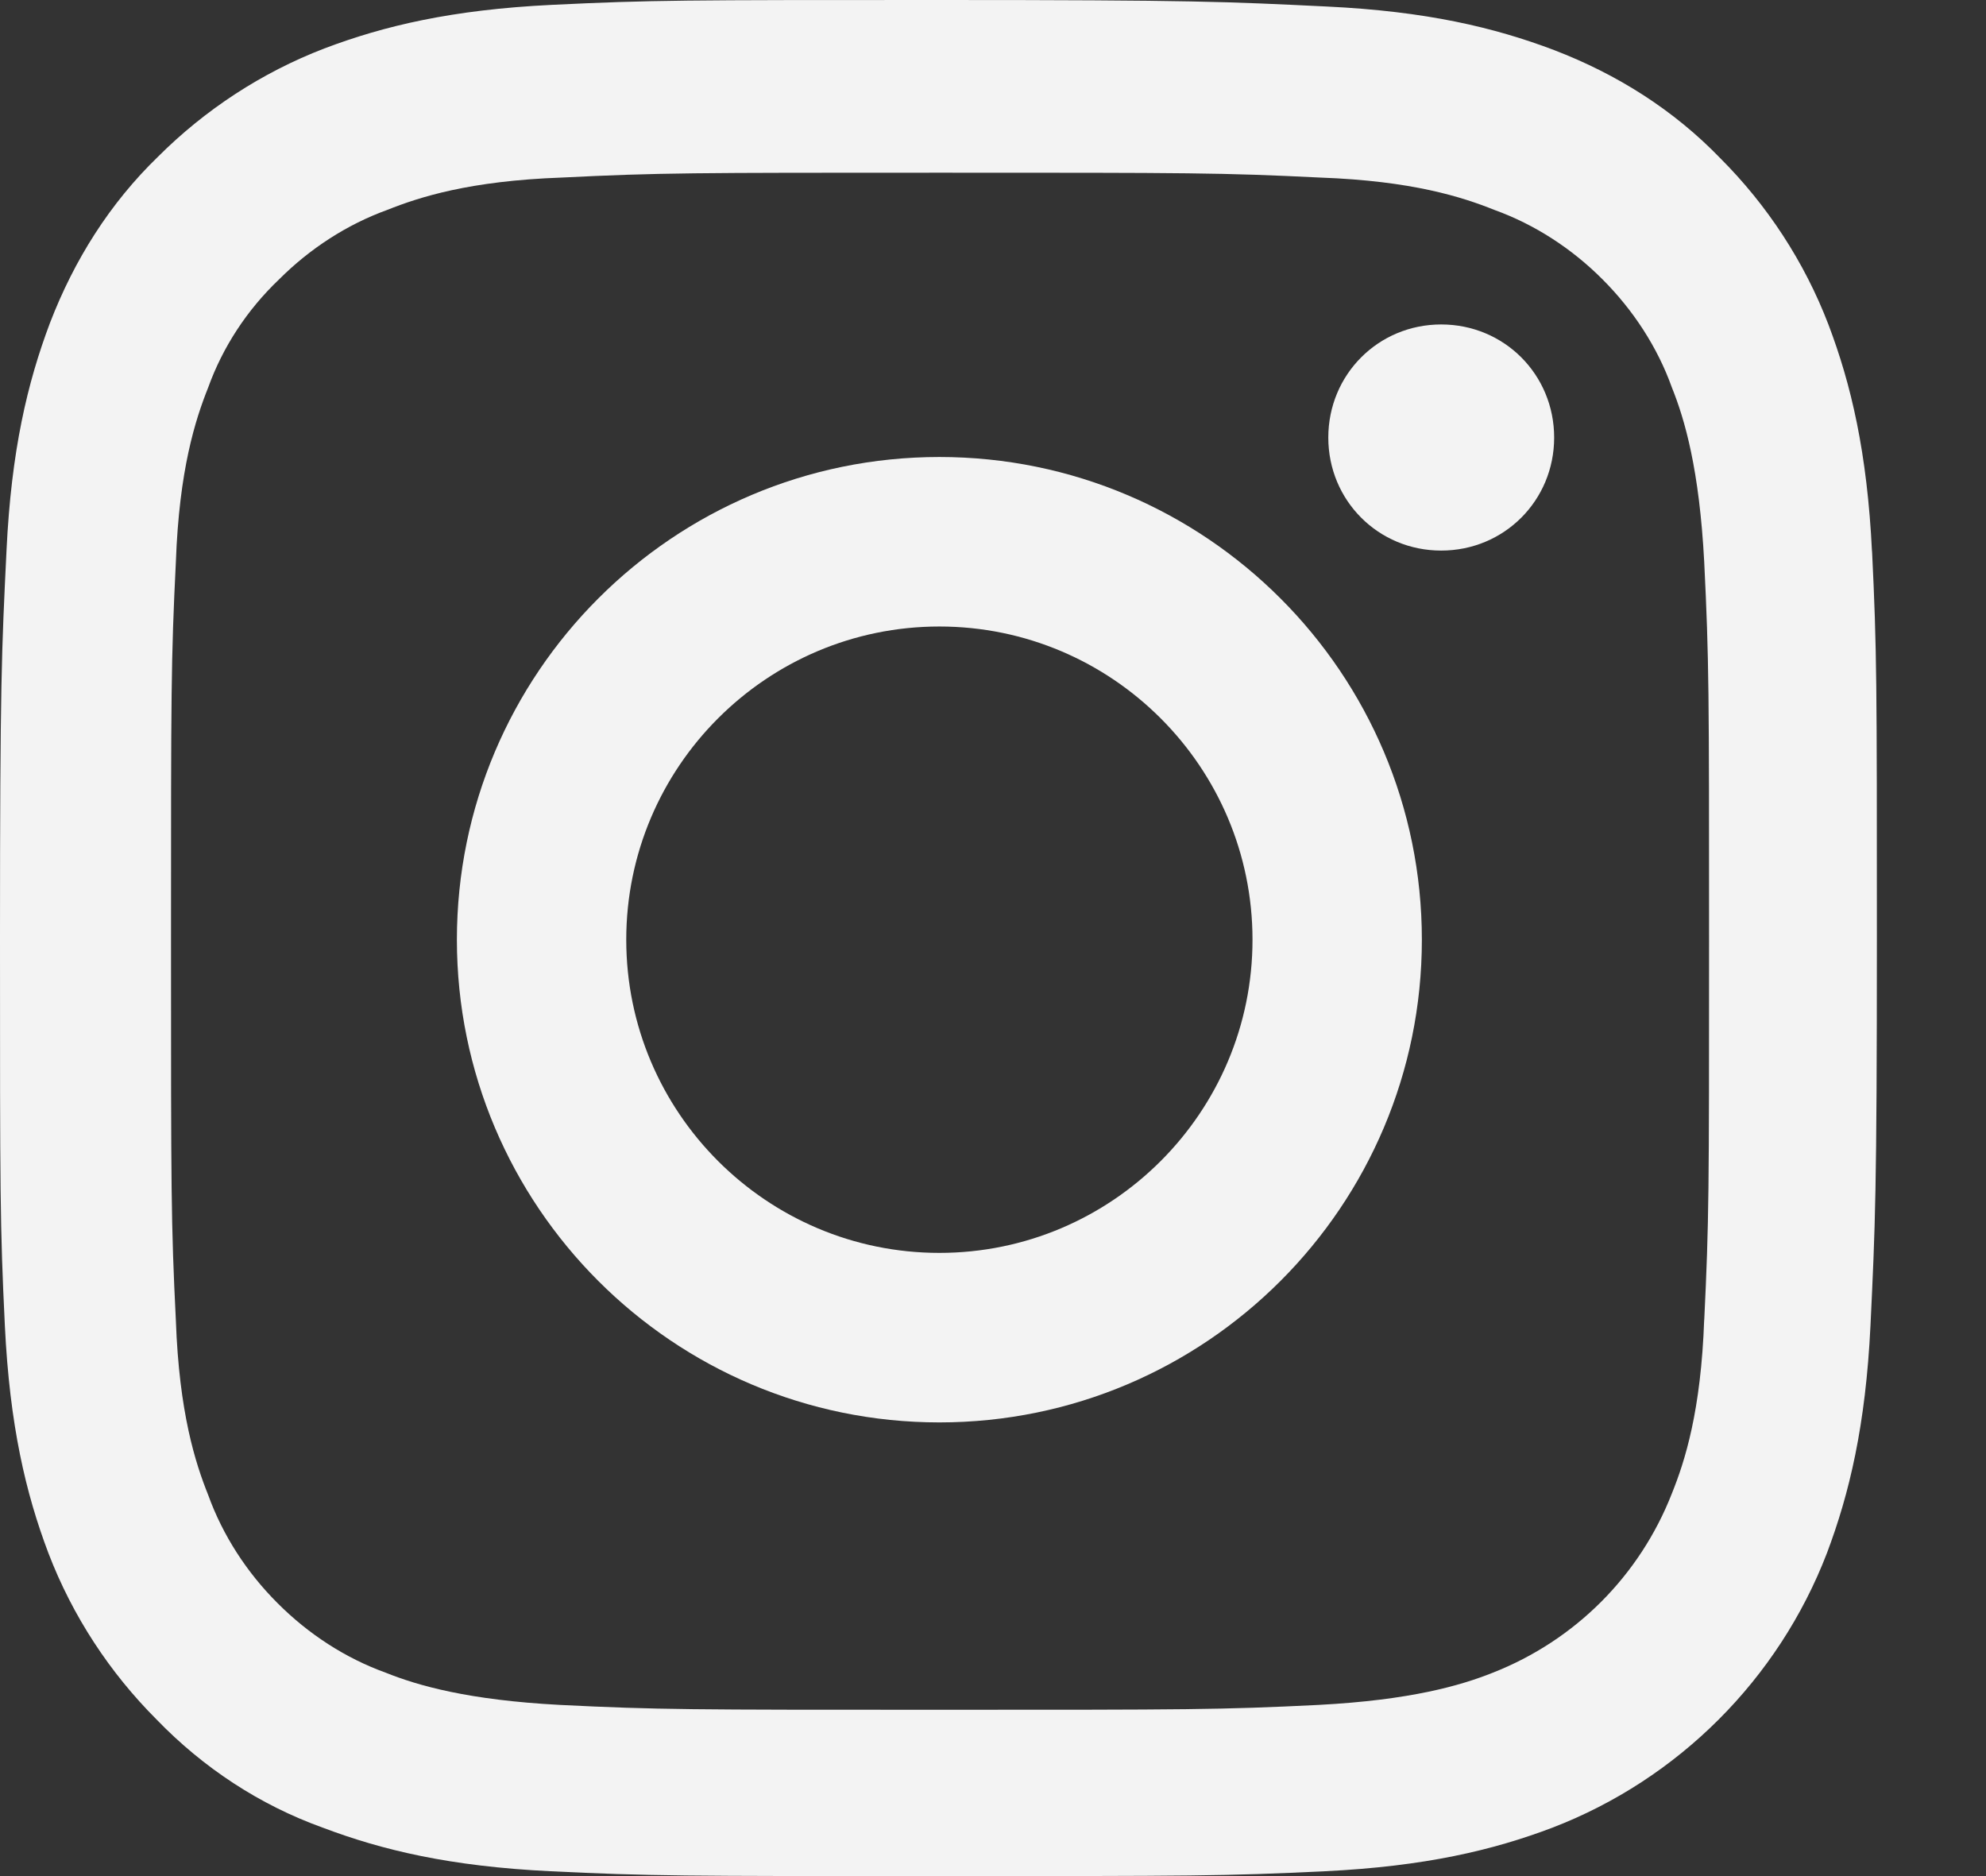
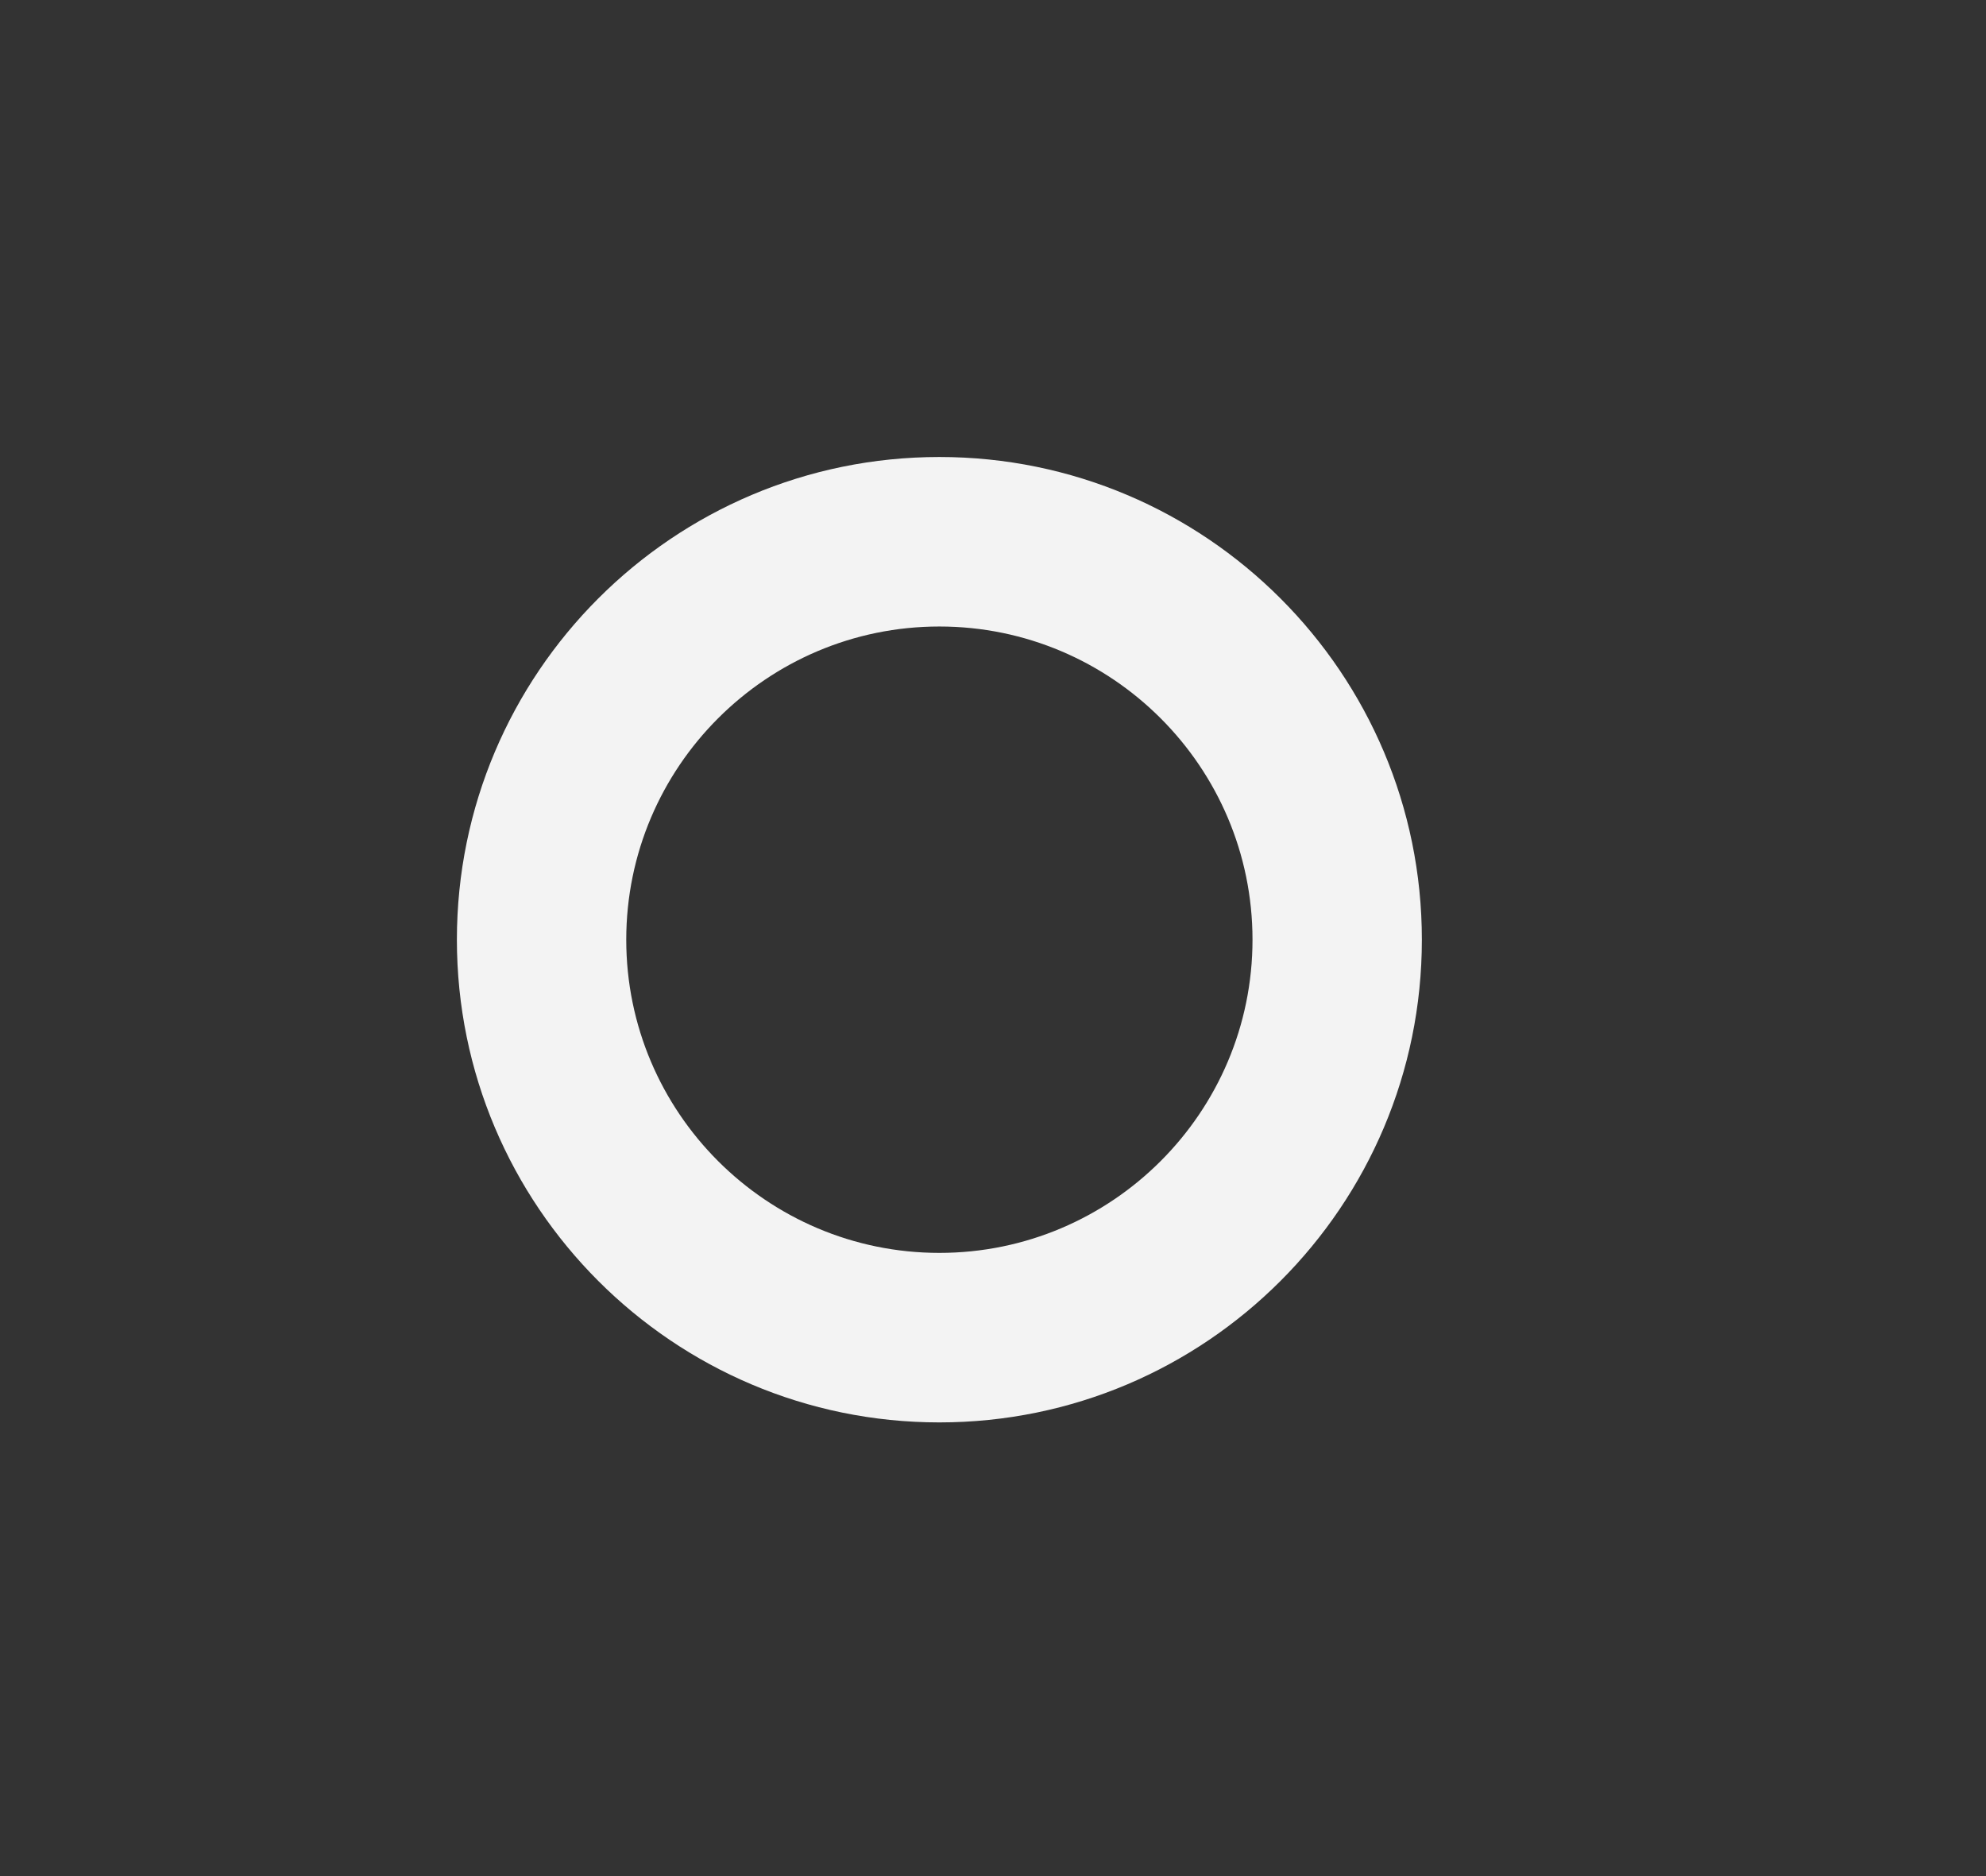
<svg xmlns="http://www.w3.org/2000/svg" width="18" height="17" viewBox="0 0 18 17" fill="none">
  <rect x="0" y="0" width="18" height="17" fill="#333333" stroke="none" />
-   <path d="M15.446 11.953C15.417 12.787 15.271 13.24 15.153 13.533C14.861 14.279 14.276 14.864 13.53 15.157C13.237 15.274 12.784 15.405 11.95 15.449C11.058 15.493 10.78 15.493 8.513 15.493C6.246 15.493 5.968 15.493 5.076 15.449C4.242 15.405 3.788 15.274 3.496 15.157C3.13 15.025 2.794 14.806 2.516 14.527C2.238 14.25 2.019 13.913 1.887 13.547C1.77 13.255 1.624 12.801 1.594 11.967C1.55 11.075 1.55 10.797 1.55 8.529C1.55 6.262 1.55 5.984 1.594 5.091C1.624 4.257 1.77 3.804 1.887 3.511C2.019 3.145 2.238 2.809 2.53 2.531C2.808 2.253 3.145 2.034 3.51 1.902C3.803 1.785 4.256 1.639 5.09 1.609C5.982 1.565 6.26 1.565 8.527 1.565C10.795 1.565 11.073 1.565 11.965 1.609C12.799 1.639 13.252 1.785 13.544 1.902C13.91 2.034 14.247 2.253 14.524 2.531C14.802 2.809 15.022 3.145 15.153 3.511C15.271 3.804 15.402 4.257 15.446 5.091C15.49 5.984 15.49 6.262 15.49 8.529C15.49 10.797 15.49 11.06 15.446 11.967M16.967 5.003C16.923 4.096 16.777 3.482 16.572 2.941C16.353 2.37 16.016 1.858 15.592 1.434C15.168 0.995 14.656 0.673 14.086 0.454C13.544 0.249 12.93 0.102 12.023 0.059C11.116 0.015 10.824 0 8.513 0C6.202 0 5.909 0 5.002 0.044C4.096 0.088 3.481 0.234 2.94 0.439C2.37 0.658 1.858 0.995 1.433 1.419C0.995 1.843 0.673 2.355 0.453 2.926C0.249 3.467 0.102 4.082 0.059 4.989C0.015 5.896 0 6.188 0 8.5C0 10.812 -1.78453e-06 11.104 0.044 12.011C0.088 12.918 0.234 13.533 0.439 14.074C0.658 14.645 0.995 15.157 1.419 15.581C1.843 16.02 2.355 16.356 2.925 16.561C3.467 16.766 4.081 16.912 4.988 16.956C5.895 17 6.187 17 8.498 17C10.809 17 11.102 17 12.009 16.956C12.915 16.912 13.53 16.766 14.071 16.561C15.212 16.122 16.119 15.215 16.558 14.074C16.762 13.533 16.909 12.918 16.953 12.011C16.996 11.104 17.011 10.812 17.011 8.5C17.011 6.188 17.011 5.896 16.967 4.989" fill="#F3F3F3" />
  <path d="M8.514 11.353C6.949 11.353 5.676 10.08 5.676 8.515C5.676 6.95 6.949 5.677 8.514 5.677C10.079 5.677 11.352 6.95 11.352 8.515C11.352 10.08 10.079 11.353 8.514 11.353ZM8.514 4.141C6.101 4.141 4.141 6.101 4.141 8.515C4.141 10.929 6.101 12.889 8.514 12.889C10.928 12.889 12.887 10.929 12.887 8.515C12.887 6.101 10.928 4.141 8.514 4.141Z" fill="#F3F3F3" />
-   <path d="M14.086 3.965C14.086 4.535 13.633 4.989 13.062 4.989C12.492 4.989 12.039 4.535 12.039 3.965C12.039 3.394 12.492 2.94 13.062 2.94C13.633 2.94 14.086 3.394 14.086 3.965Z" fill="#F3F3F3" />
</svg>